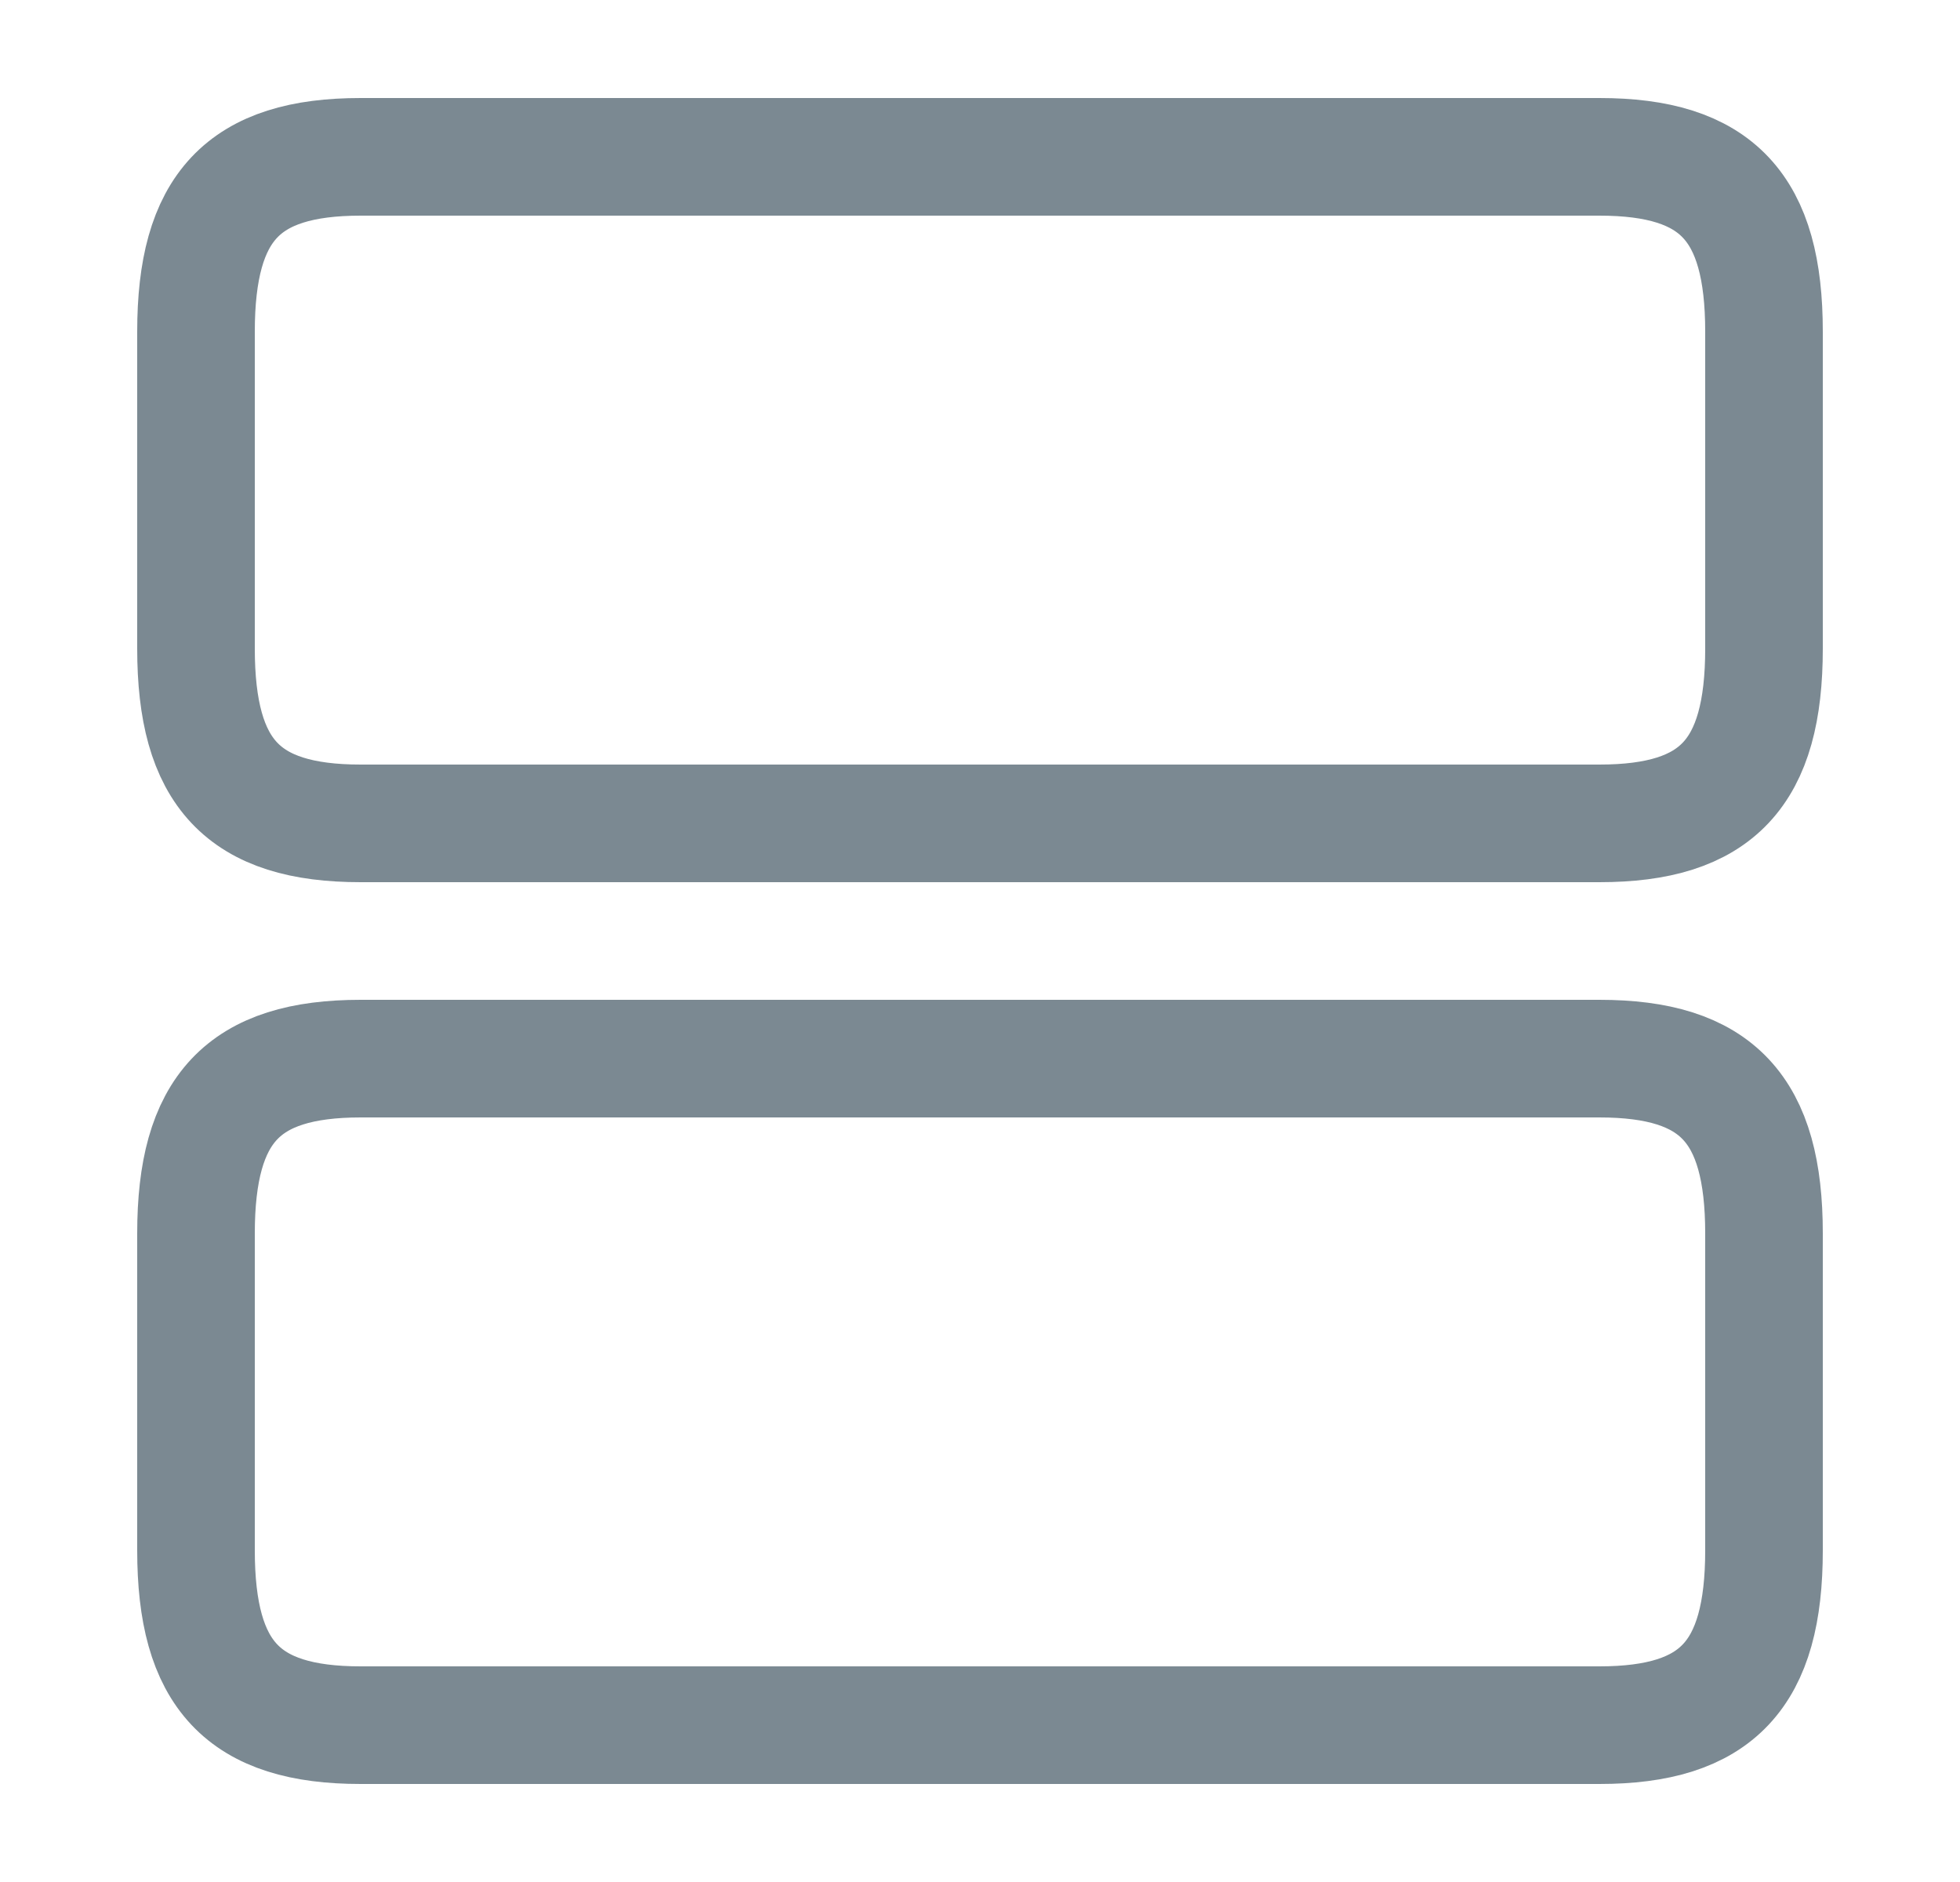
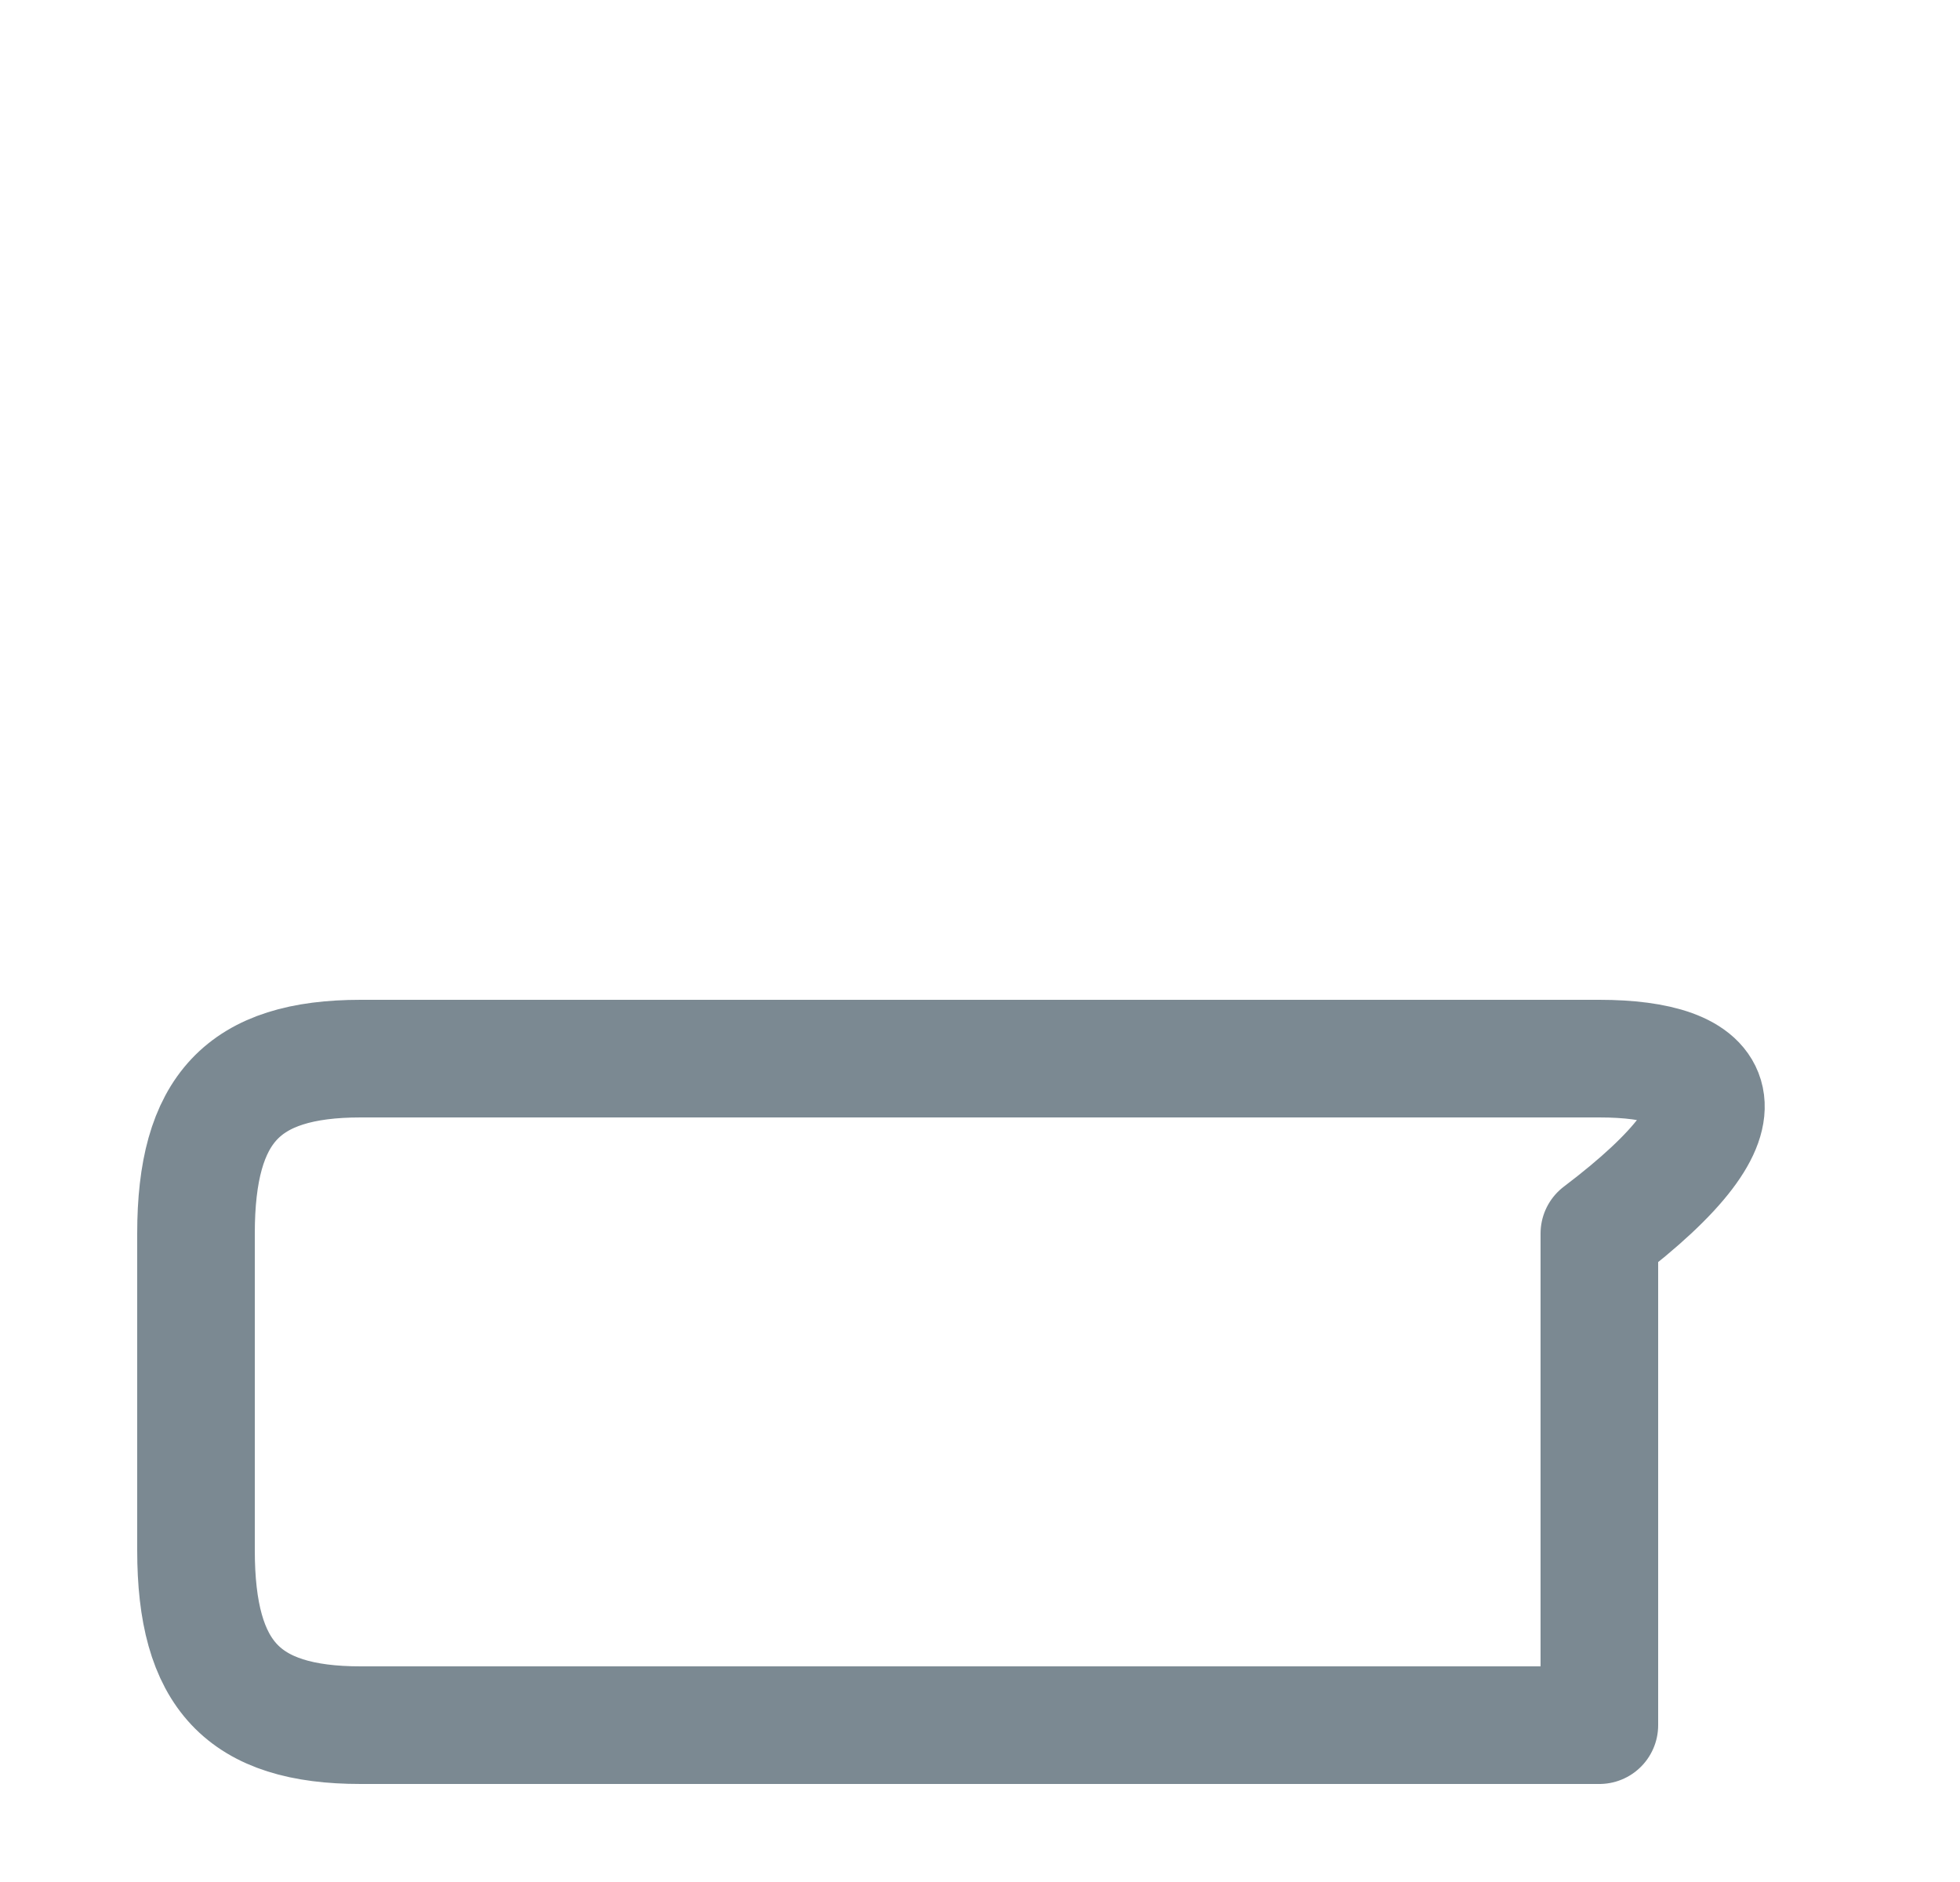
<svg xmlns="http://www.w3.org/2000/svg" width="25" height="24" viewBox="0 0 25 24" fill="none">
-   <path d="M20.4 13.5H4.6C3.1 13.5 2.5 14.14 2.5 15.73V19.77C2.5 21.36 3.1 22 4.6 22H20.4C21.9 22 22.5 21.36 22.5 19.77V15.73C22.5 14.14 21.9 13.5 20.4 13.5Z" stroke="#7B8992" stroke-width="1.5" stroke-linecap="round" stroke-linejoin="round" />
-   <path d="M20.4 2H4.6C3.1 2 2.5 2.64 2.5 4.23V8.27C2.5 9.86 3.1 10.5 4.6 10.5H20.4C21.9 10.5 22.5 9.86 22.5 8.27V4.23C22.5 2.64 21.9 2 20.4 2Z" stroke="#7B8992" stroke-width="1.5" stroke-linecap="round" stroke-linejoin="round" />
+   <path d="M20.4 13.5H4.6C3.1 13.5 2.5 14.14 2.5 15.73V19.77C2.5 21.36 3.1 22 4.6 22H20.4V15.73C22.5 14.14 21.9 13.5 20.4 13.5Z" stroke="#7B8992" stroke-width="1.5" stroke-linecap="round" stroke-linejoin="round" />
</svg>